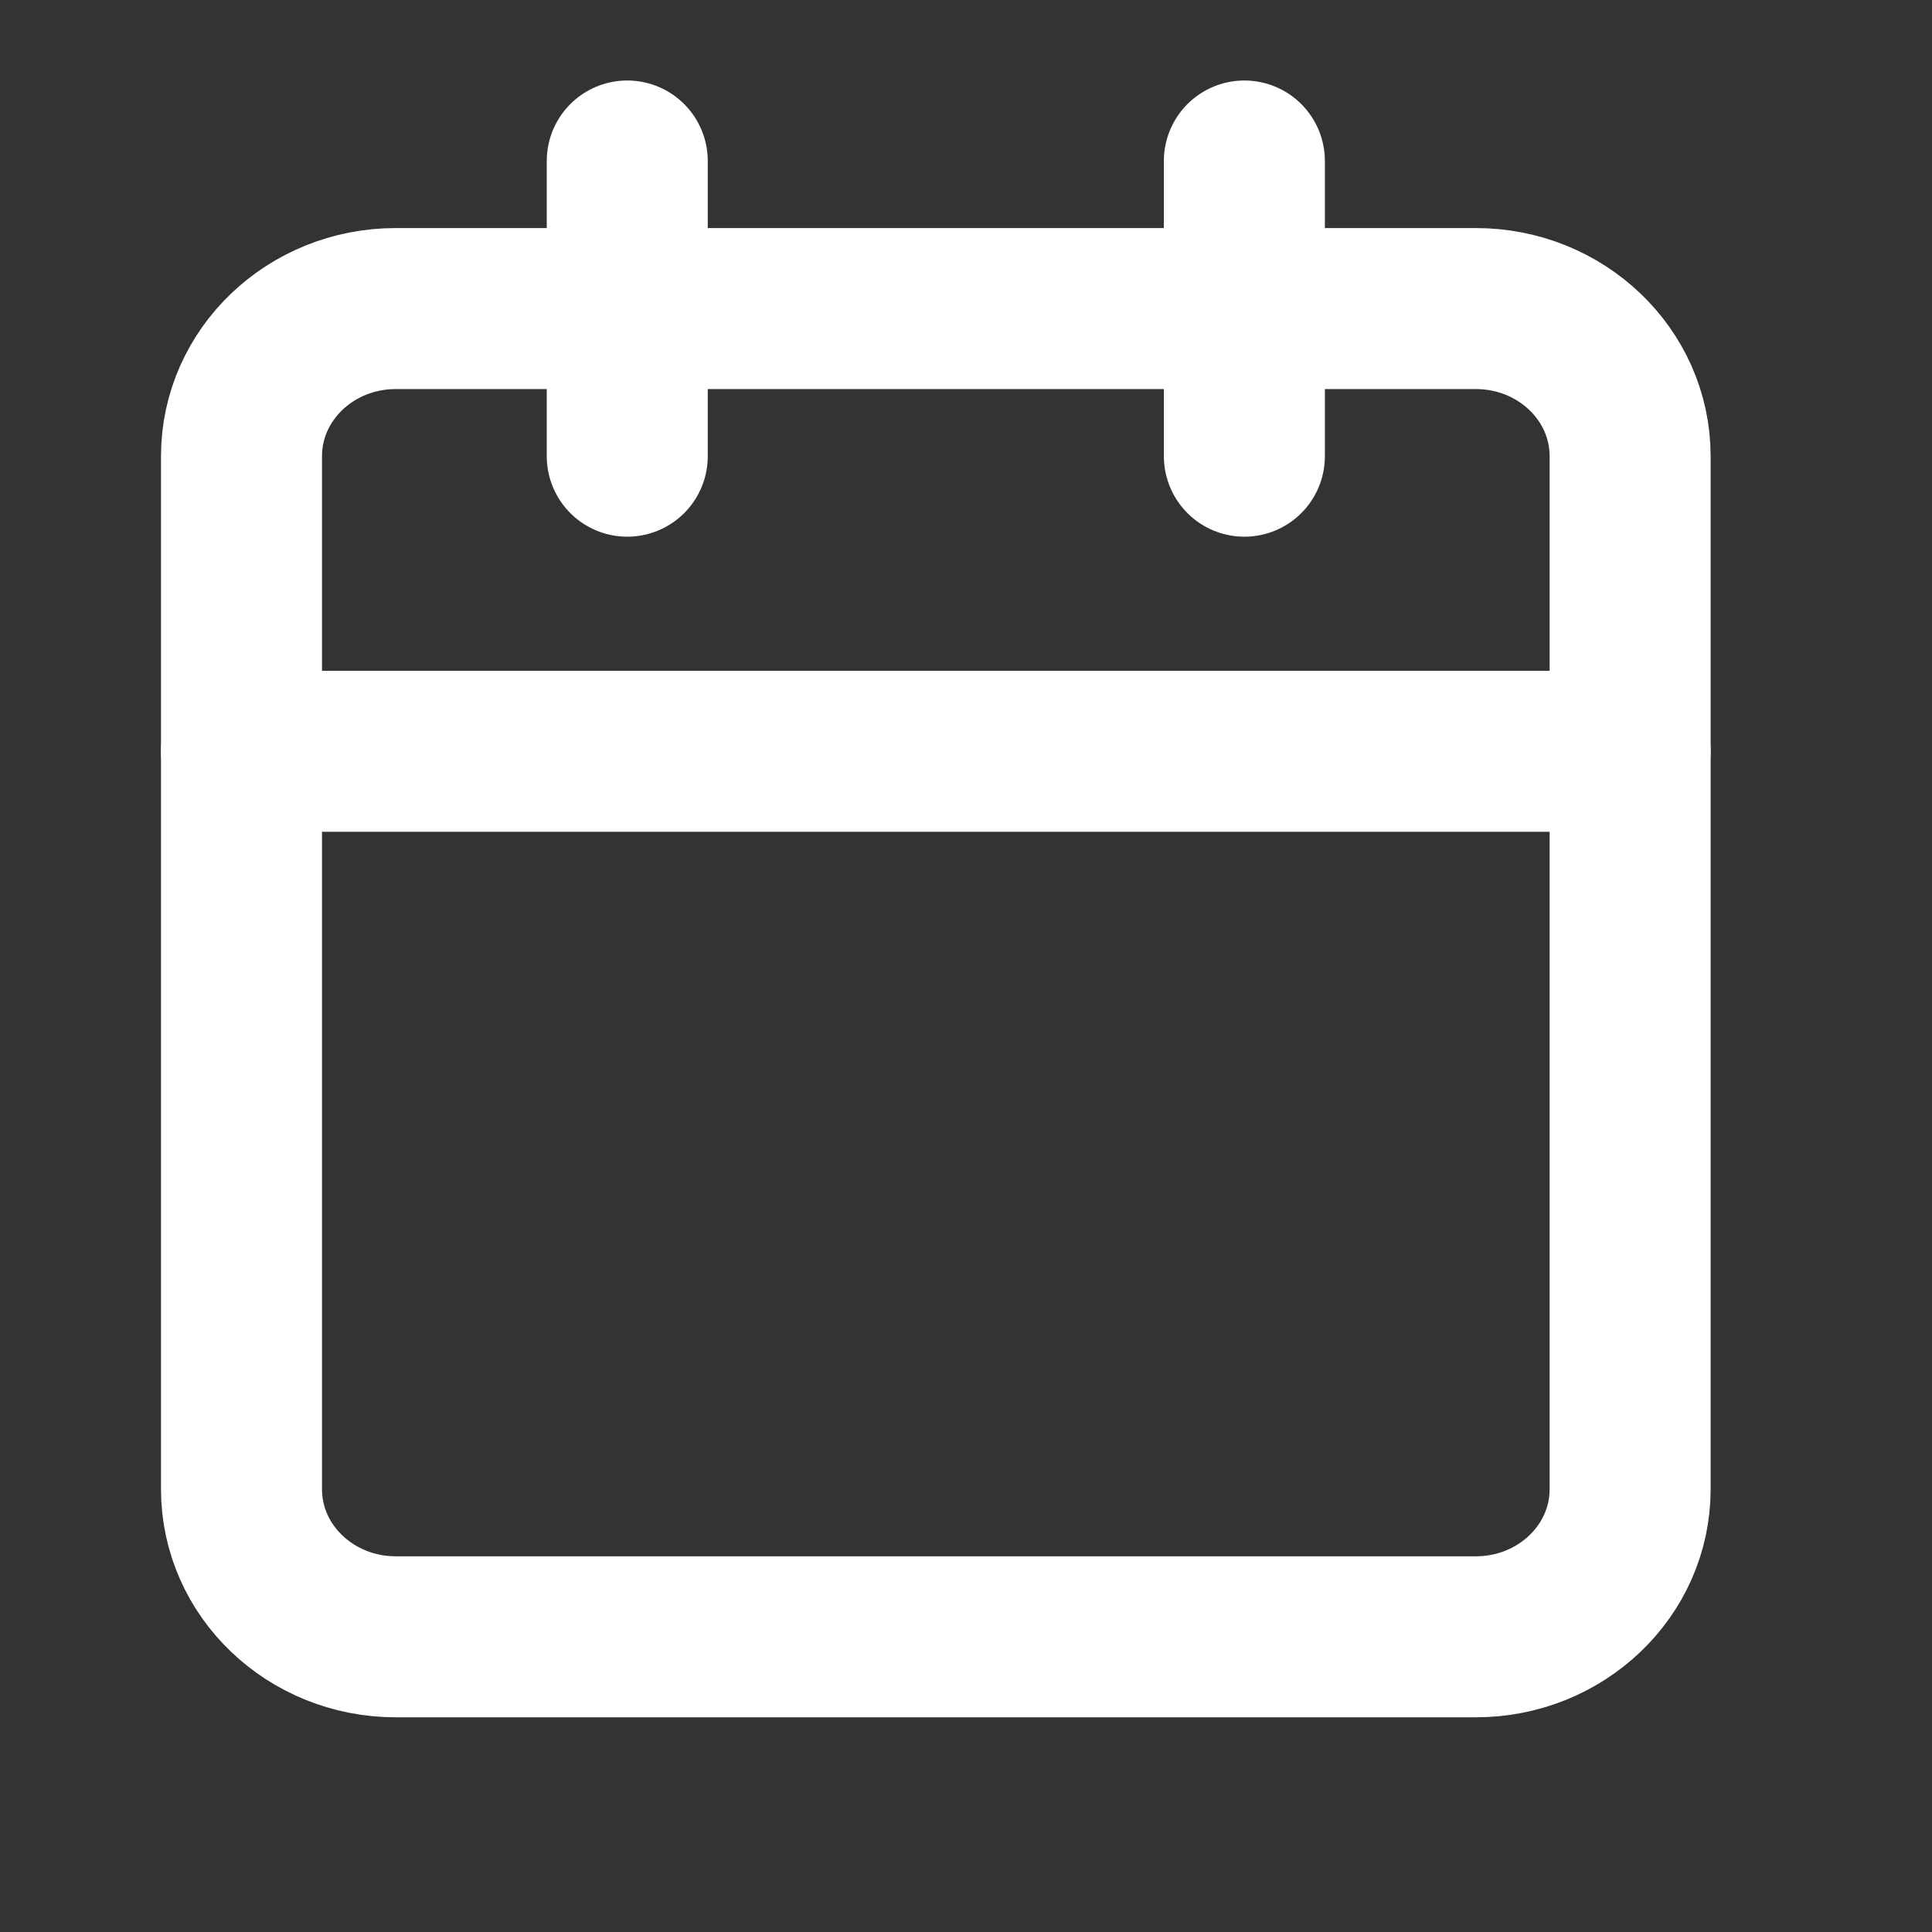
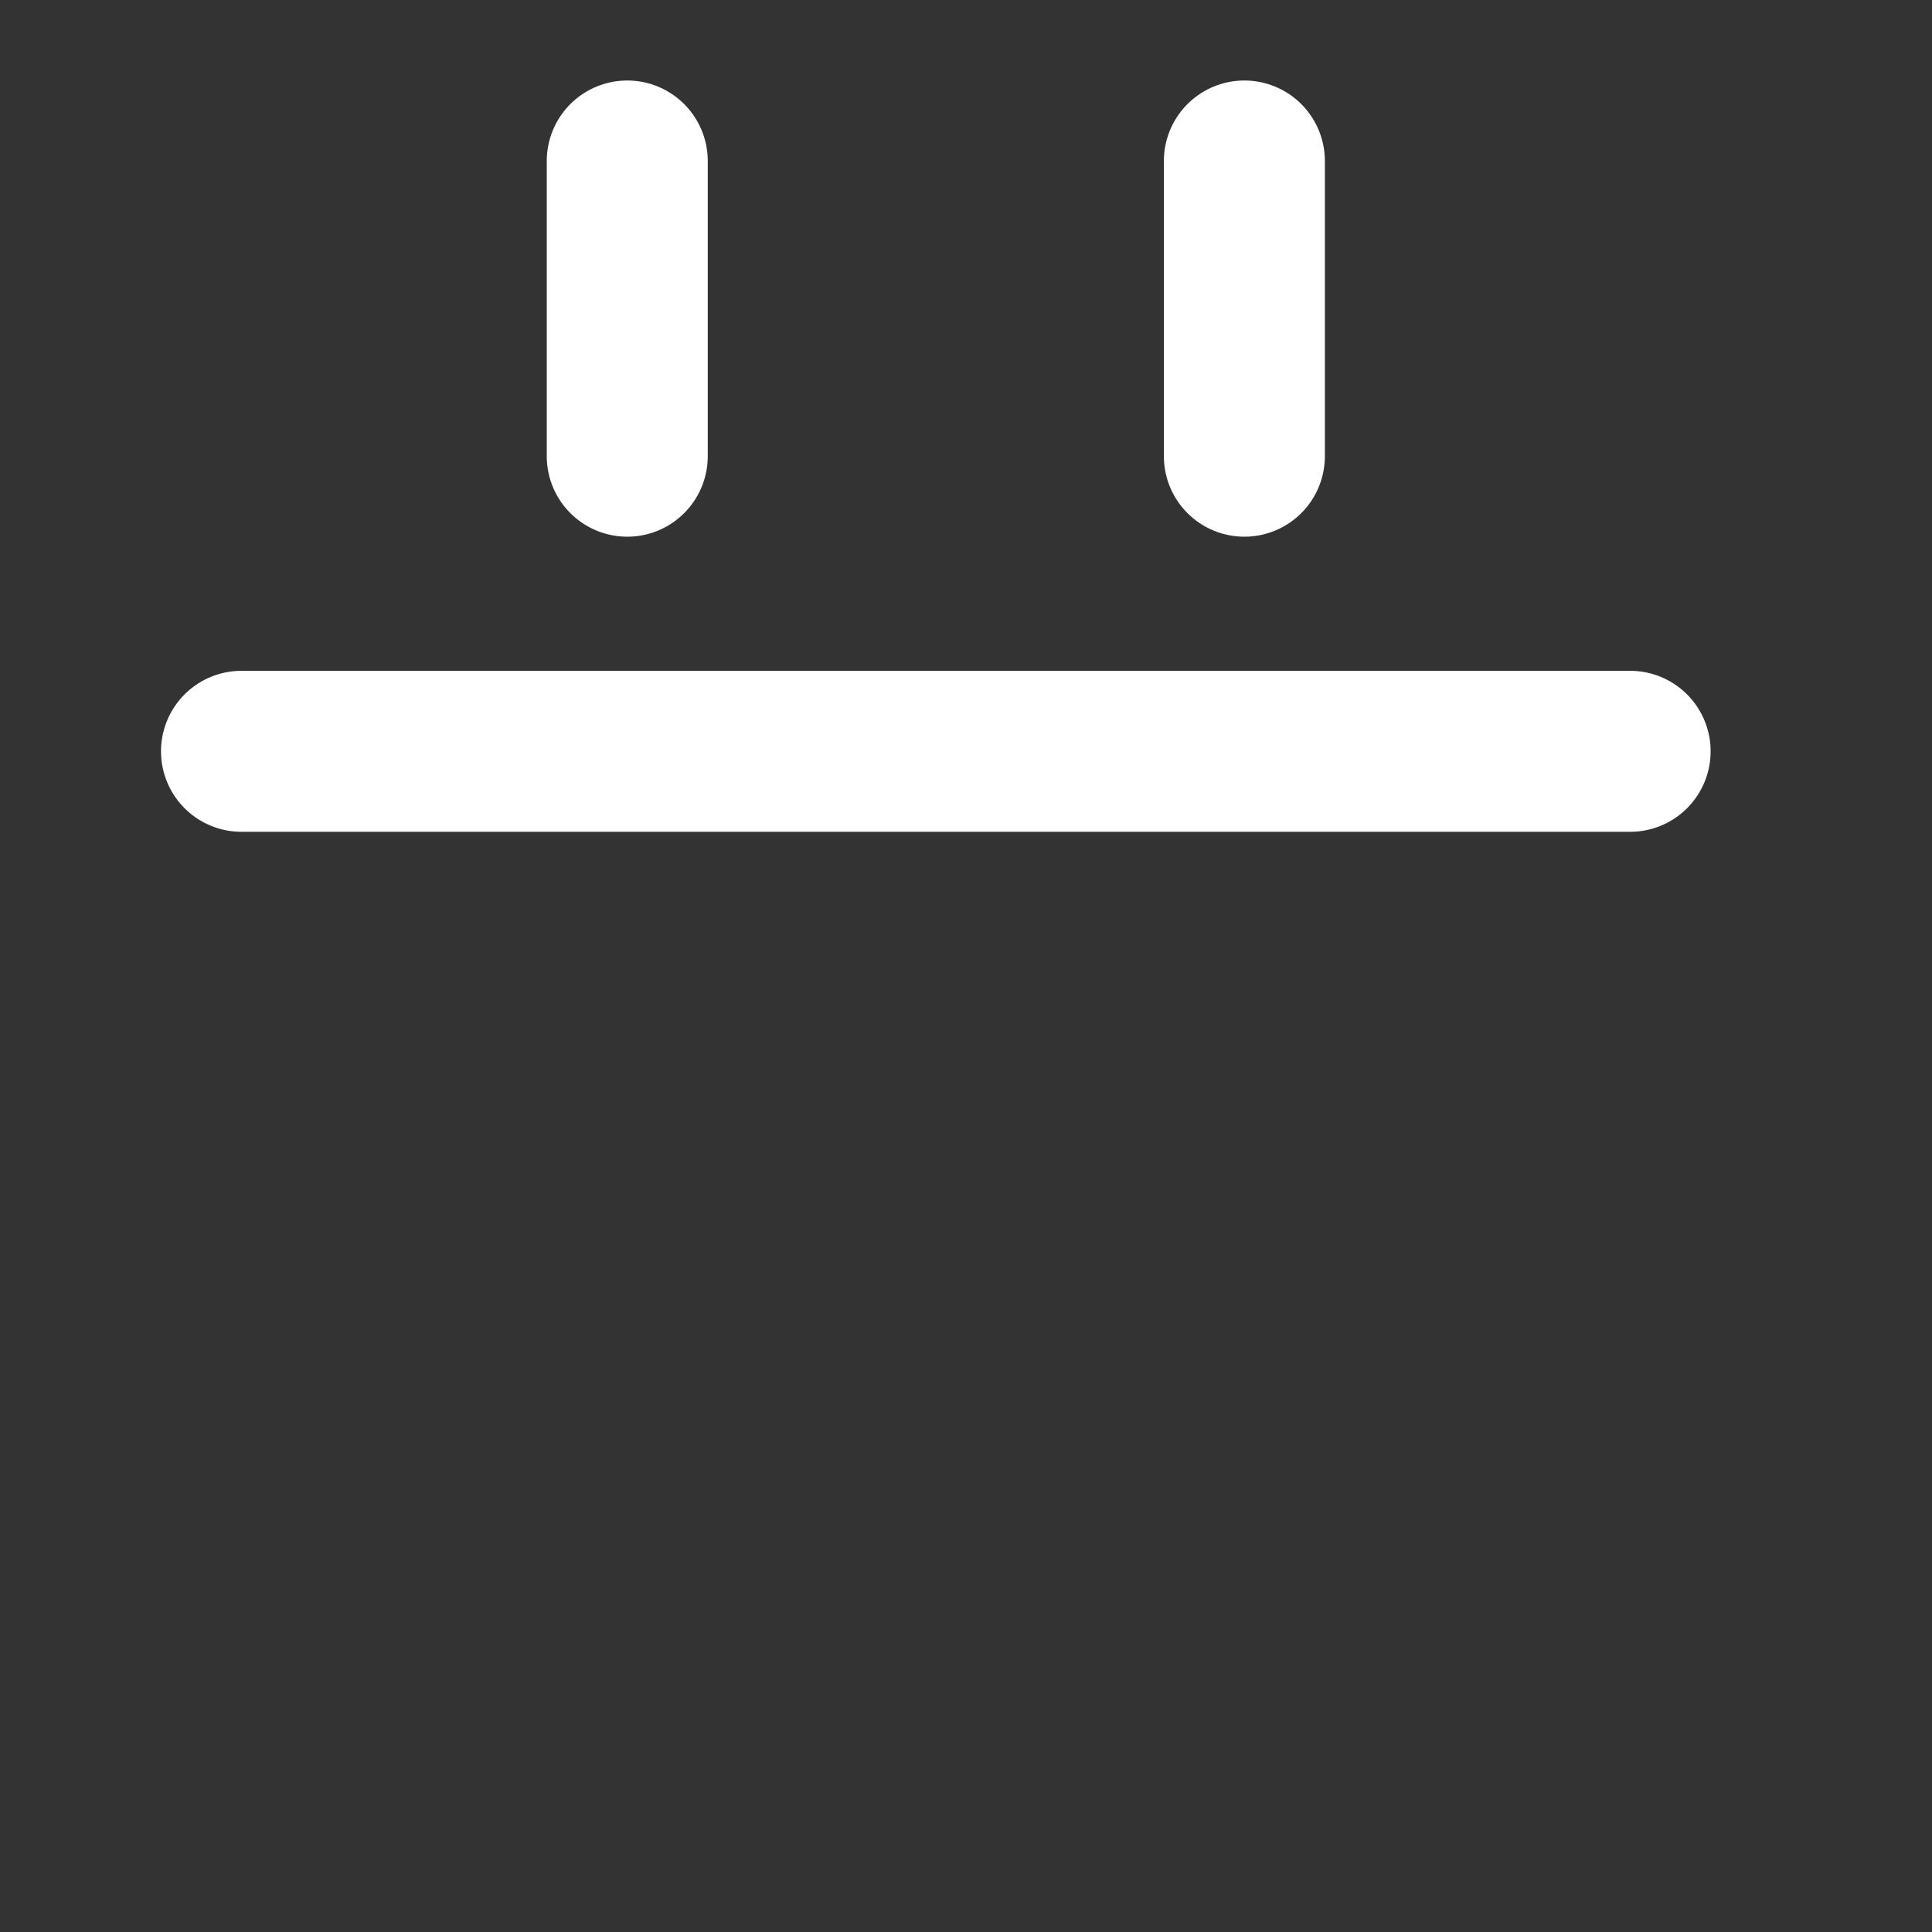
<svg xmlns="http://www.w3.org/2000/svg" width="24" height="24" viewBox="0 0 24 24" fill="none">
  <rect x="0" y="0" width="24" height="24" fill="#333333" stroke="none" />
  <path d="M7.792 2V5.667" stroke="white" stroke-width="2" stroke-linecap="round" stroke-linejoin="round" />
  <path d="M15.458 2V5.667" stroke="white" stroke-width="2" stroke-linecap="round" stroke-linejoin="round" />
-   <path d="M18.333 3.833H4.917C3.858 3.833 3 4.654 3 5.667V18.5C3 19.512 3.858 20.333 4.917 20.333H18.333C19.392 20.333 20.25 19.512 20.25 18.5V5.667C20.25 4.654 19.392 3.833 18.333 3.833Z" stroke="white" stroke-width="2" stroke-linecap="round" stroke-linejoin="round" />
  <path d="M3 9.333H20.25" stroke="white" stroke-width="2" stroke-linecap="round" stroke-linejoin="round" />
</svg>